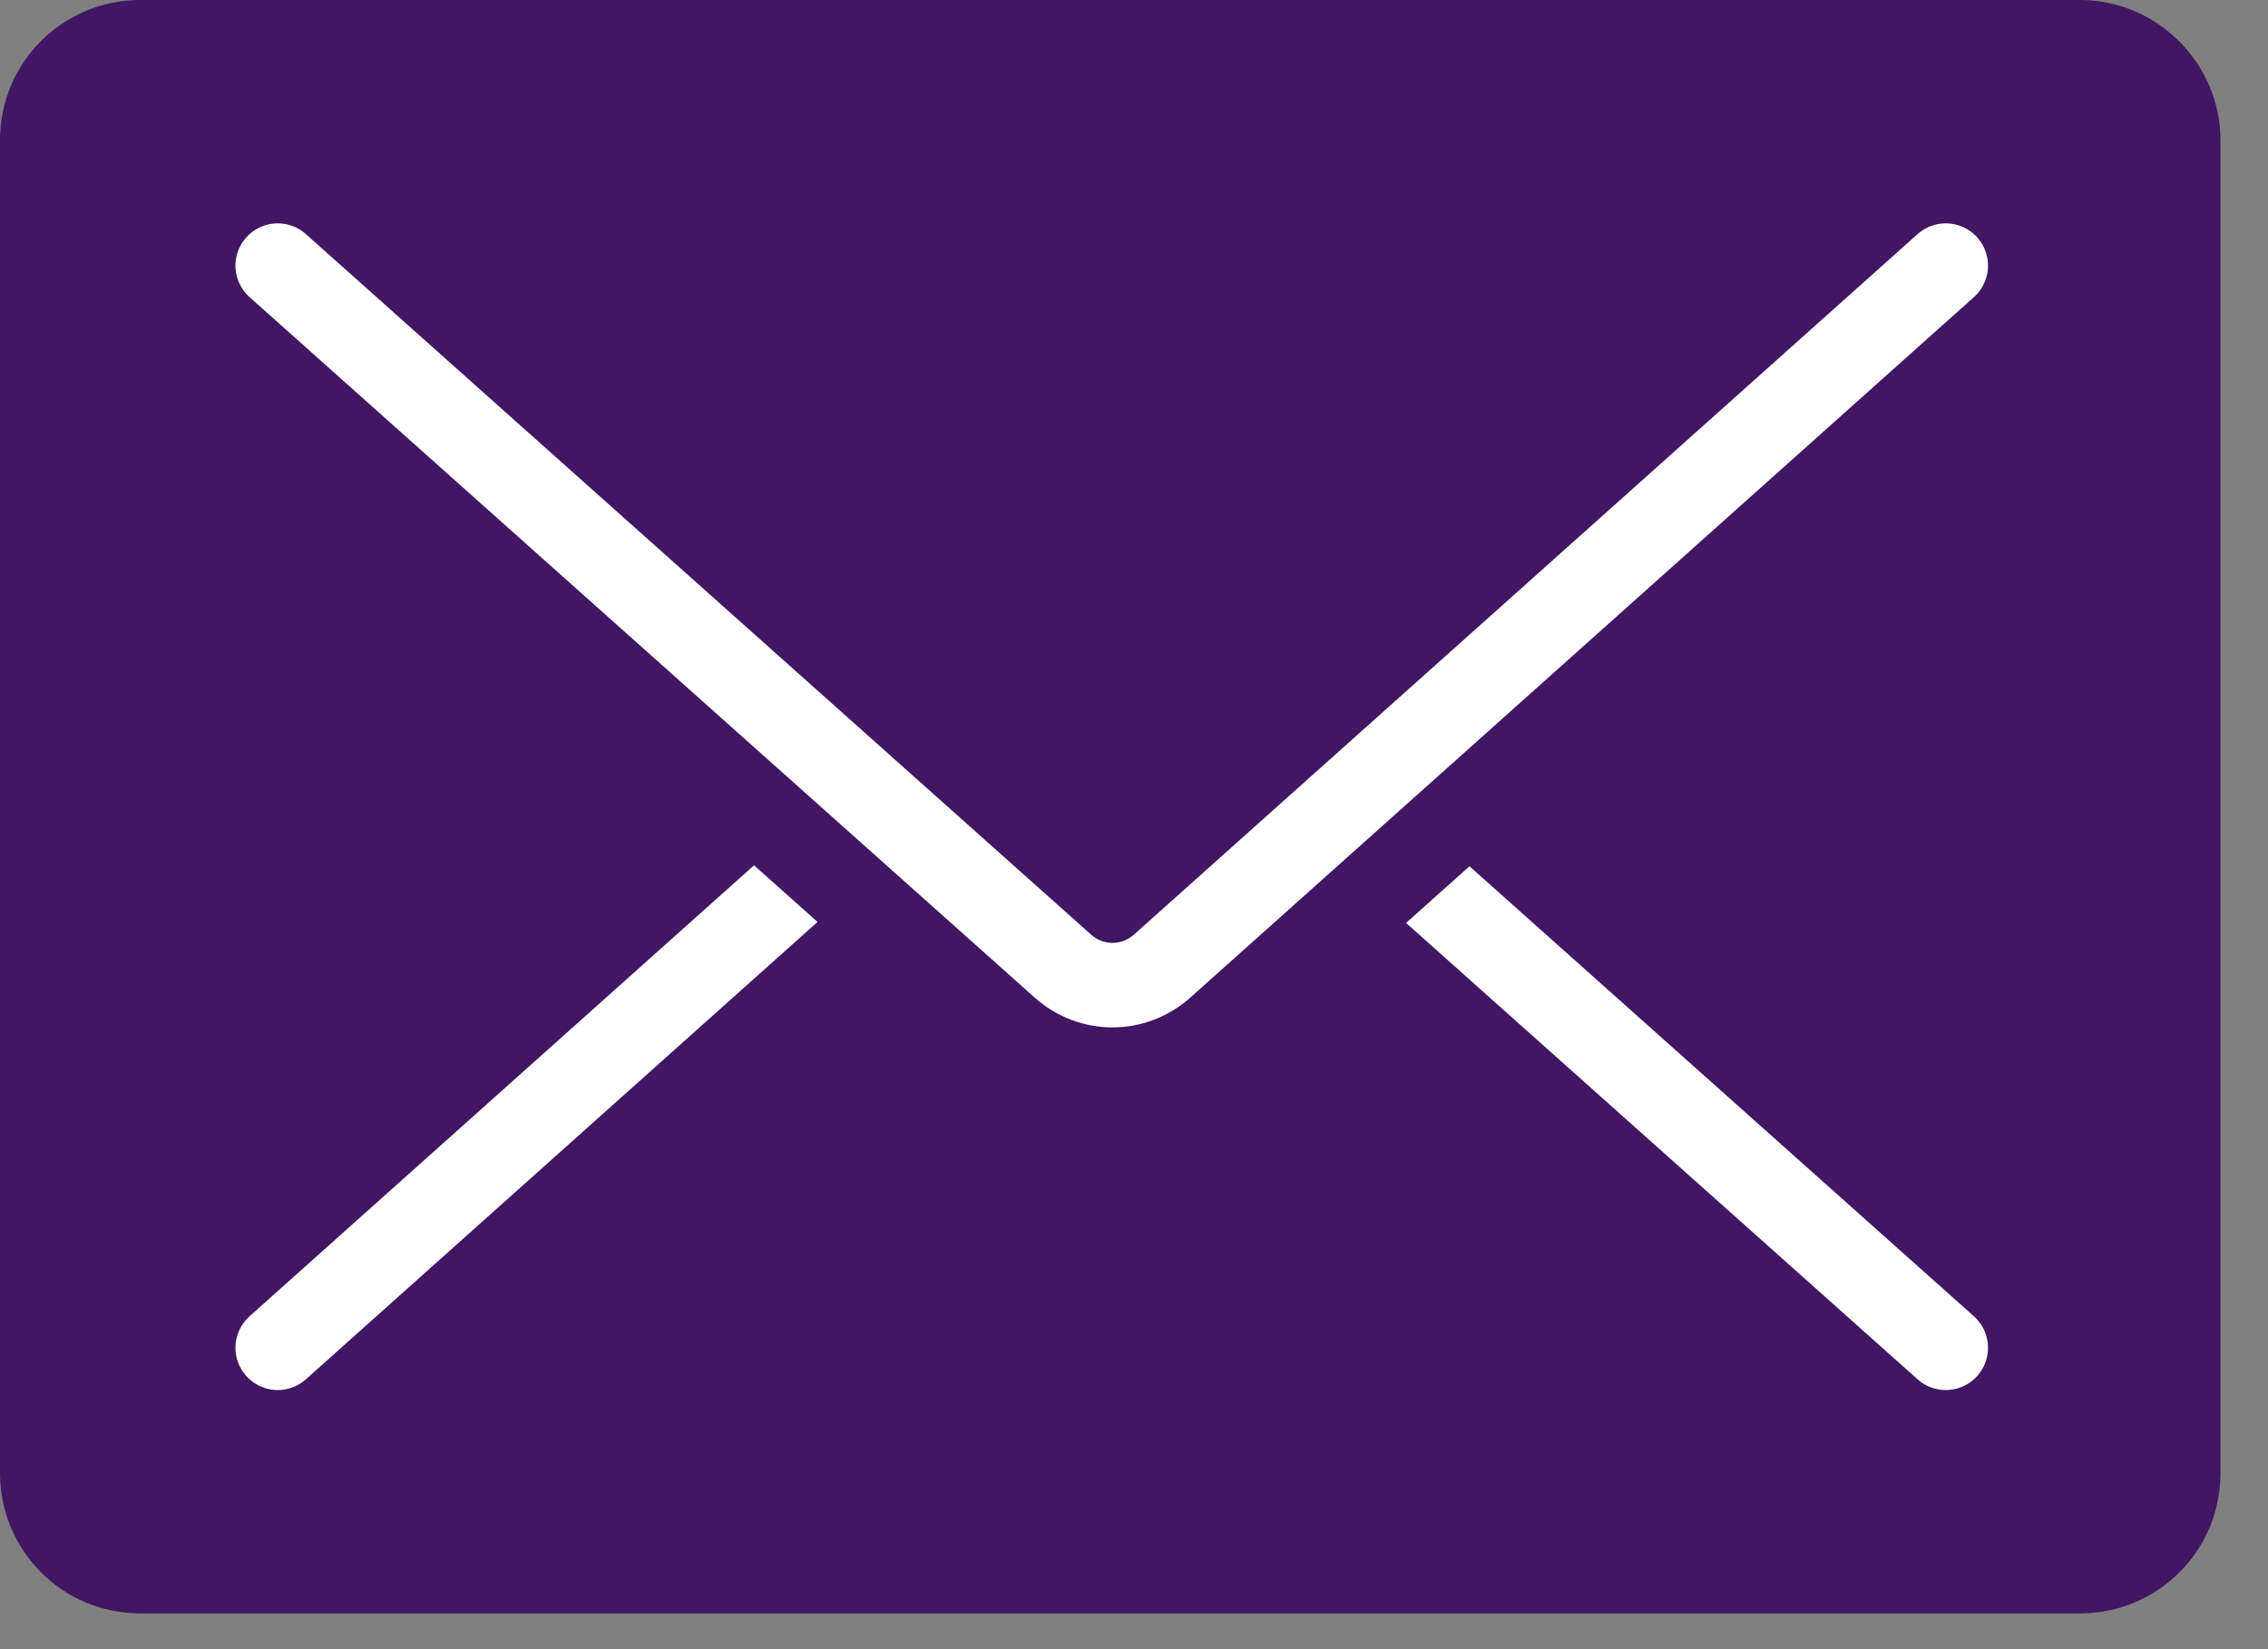
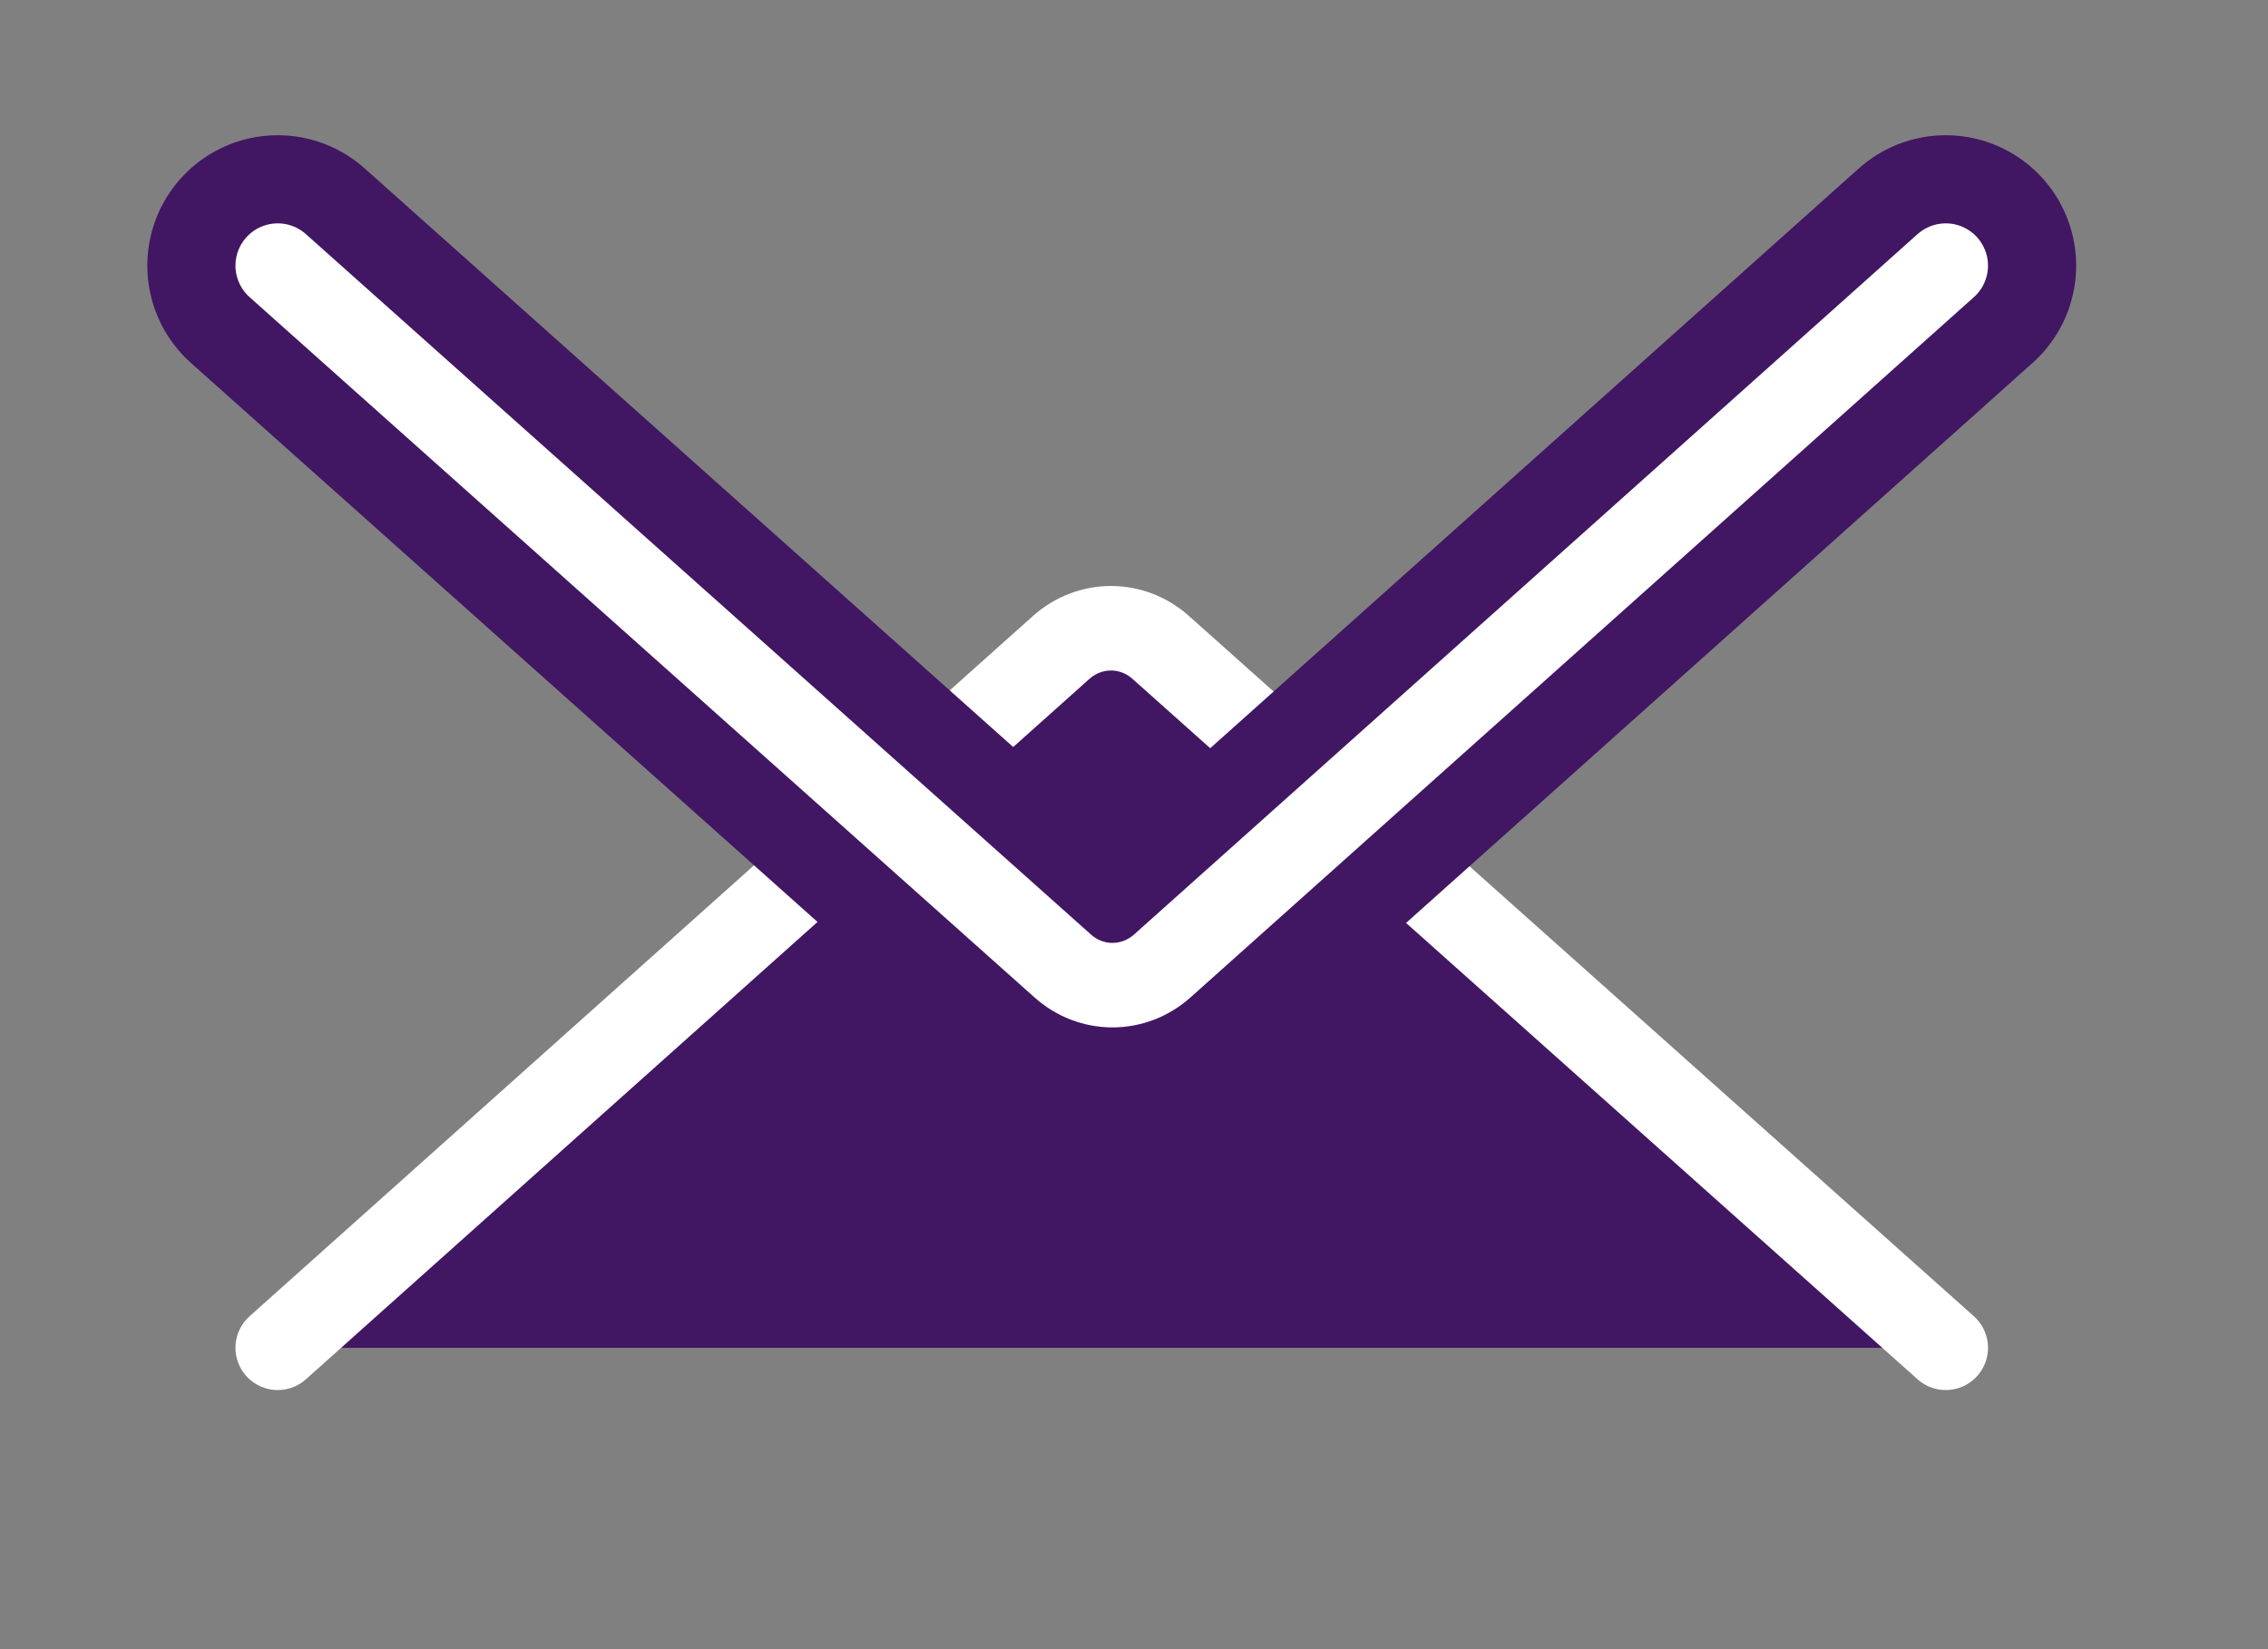
<svg xmlns="http://www.w3.org/2000/svg" width="22" height="16" viewBox="0 0 22 16" fill="none">
  <rect x="0" y="0" width="22" height="16" fill="#808080" stroke="none" />
-   <path d="M20.177 15.653H1.362C0.6 15.653 0 15.038 0 14.291L0 1.362C0 0.6 0.615 0 1.362 0L20.177 0C20.924 0 21.539 0.615 21.539 1.362V14.291C21.539 15.053 20.924 15.653 20.177 15.653Z" fill="#411662" />
  <path d="M2.694 13.076L10.293 6.282C10.572 6.033 10.982 6.033 11.26 6.282L18.874 13.076" fill="#411662" />
  <path d="M2.694 13.076L10.293 6.282C10.572 6.033 10.982 6.033 11.26 6.282L18.874 13.076" stroke="white" stroke-width="0.82" stroke-linecap="round" stroke-linejoin="round" />
-   <path d="M18.874 2.577L11.275 9.371C10.996 9.62 10.586 9.62 10.308 9.371L2.694 2.577" fill="#411662" />
+   <path d="M18.874 2.577L11.275 9.371C10.996 9.62 10.586 9.62 10.308 9.371" fill="#411662" />
  <path d="M18.874 2.577L11.275 9.371C10.996 9.62 10.586 9.62 10.308 9.371L2.694 2.577" stroke="#411662" stroke-width="2.53" stroke-linecap="round" stroke-linejoin="round" />
  <path d="M18.874 2.577L11.275 9.371C10.996 9.62 10.586 9.62 10.308 9.371L2.694 2.577" stroke="white" stroke-width="0.82" stroke-linecap="round" stroke-linejoin="round" />
</svg>